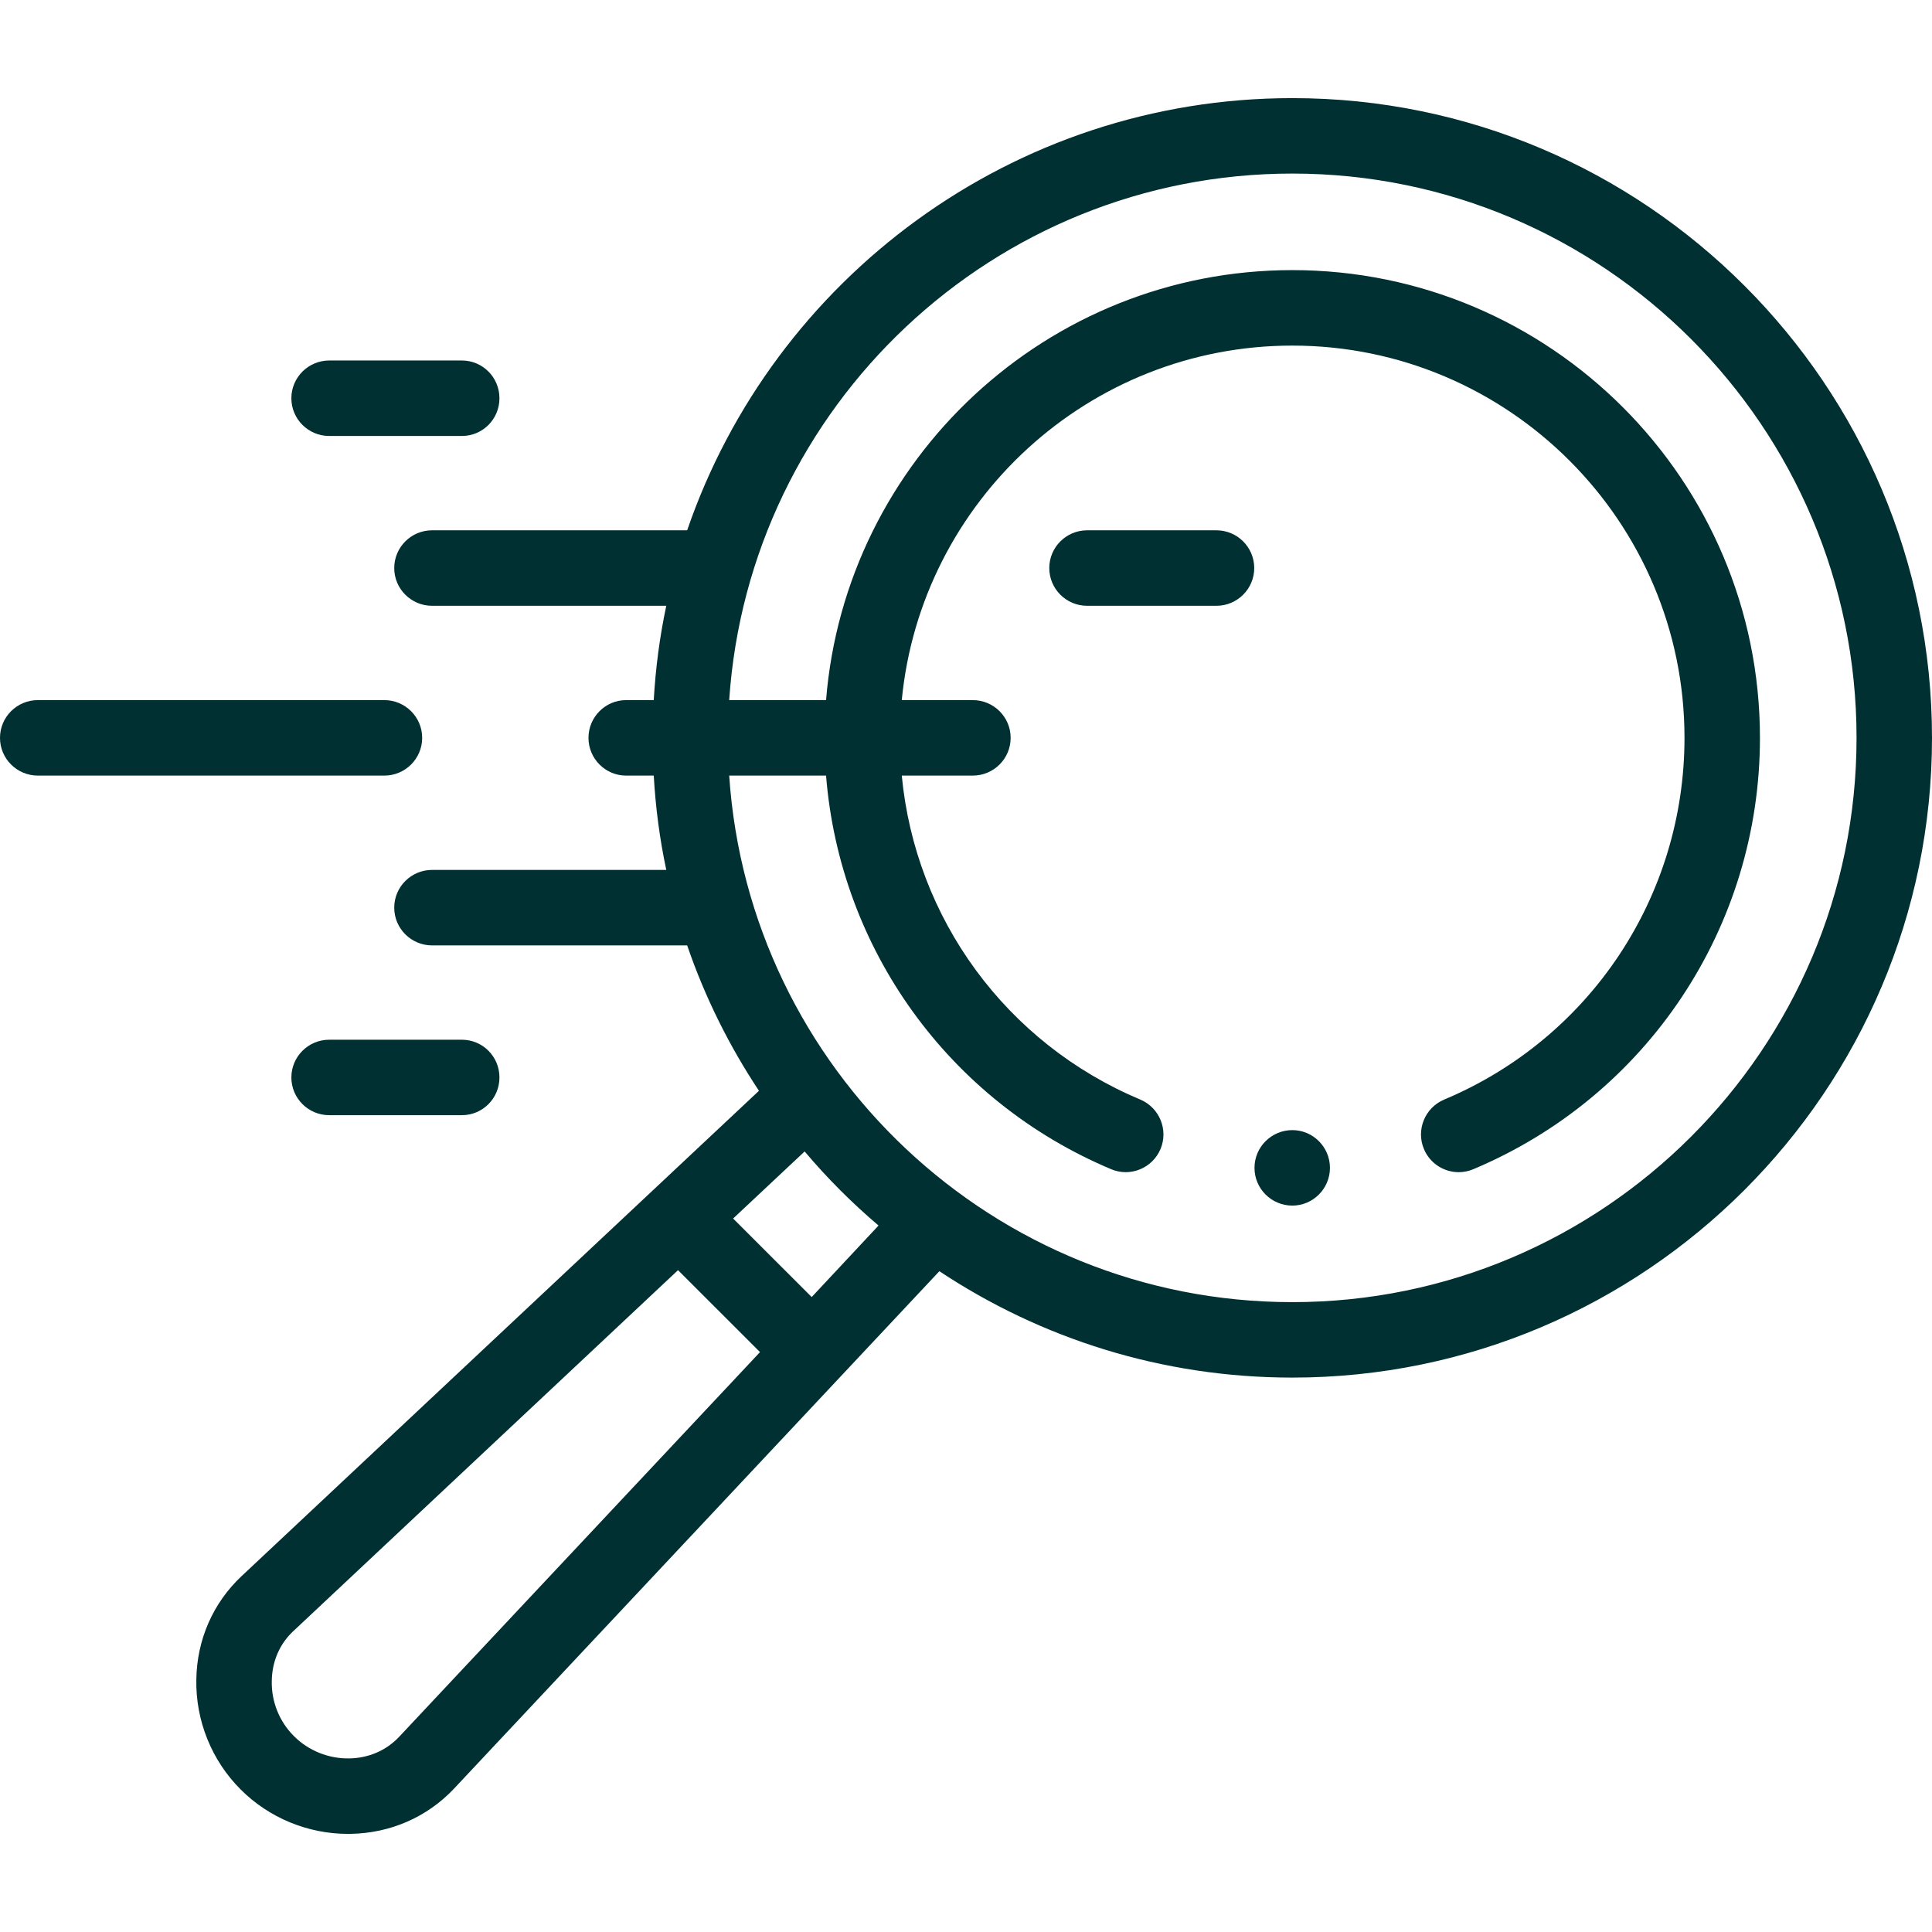
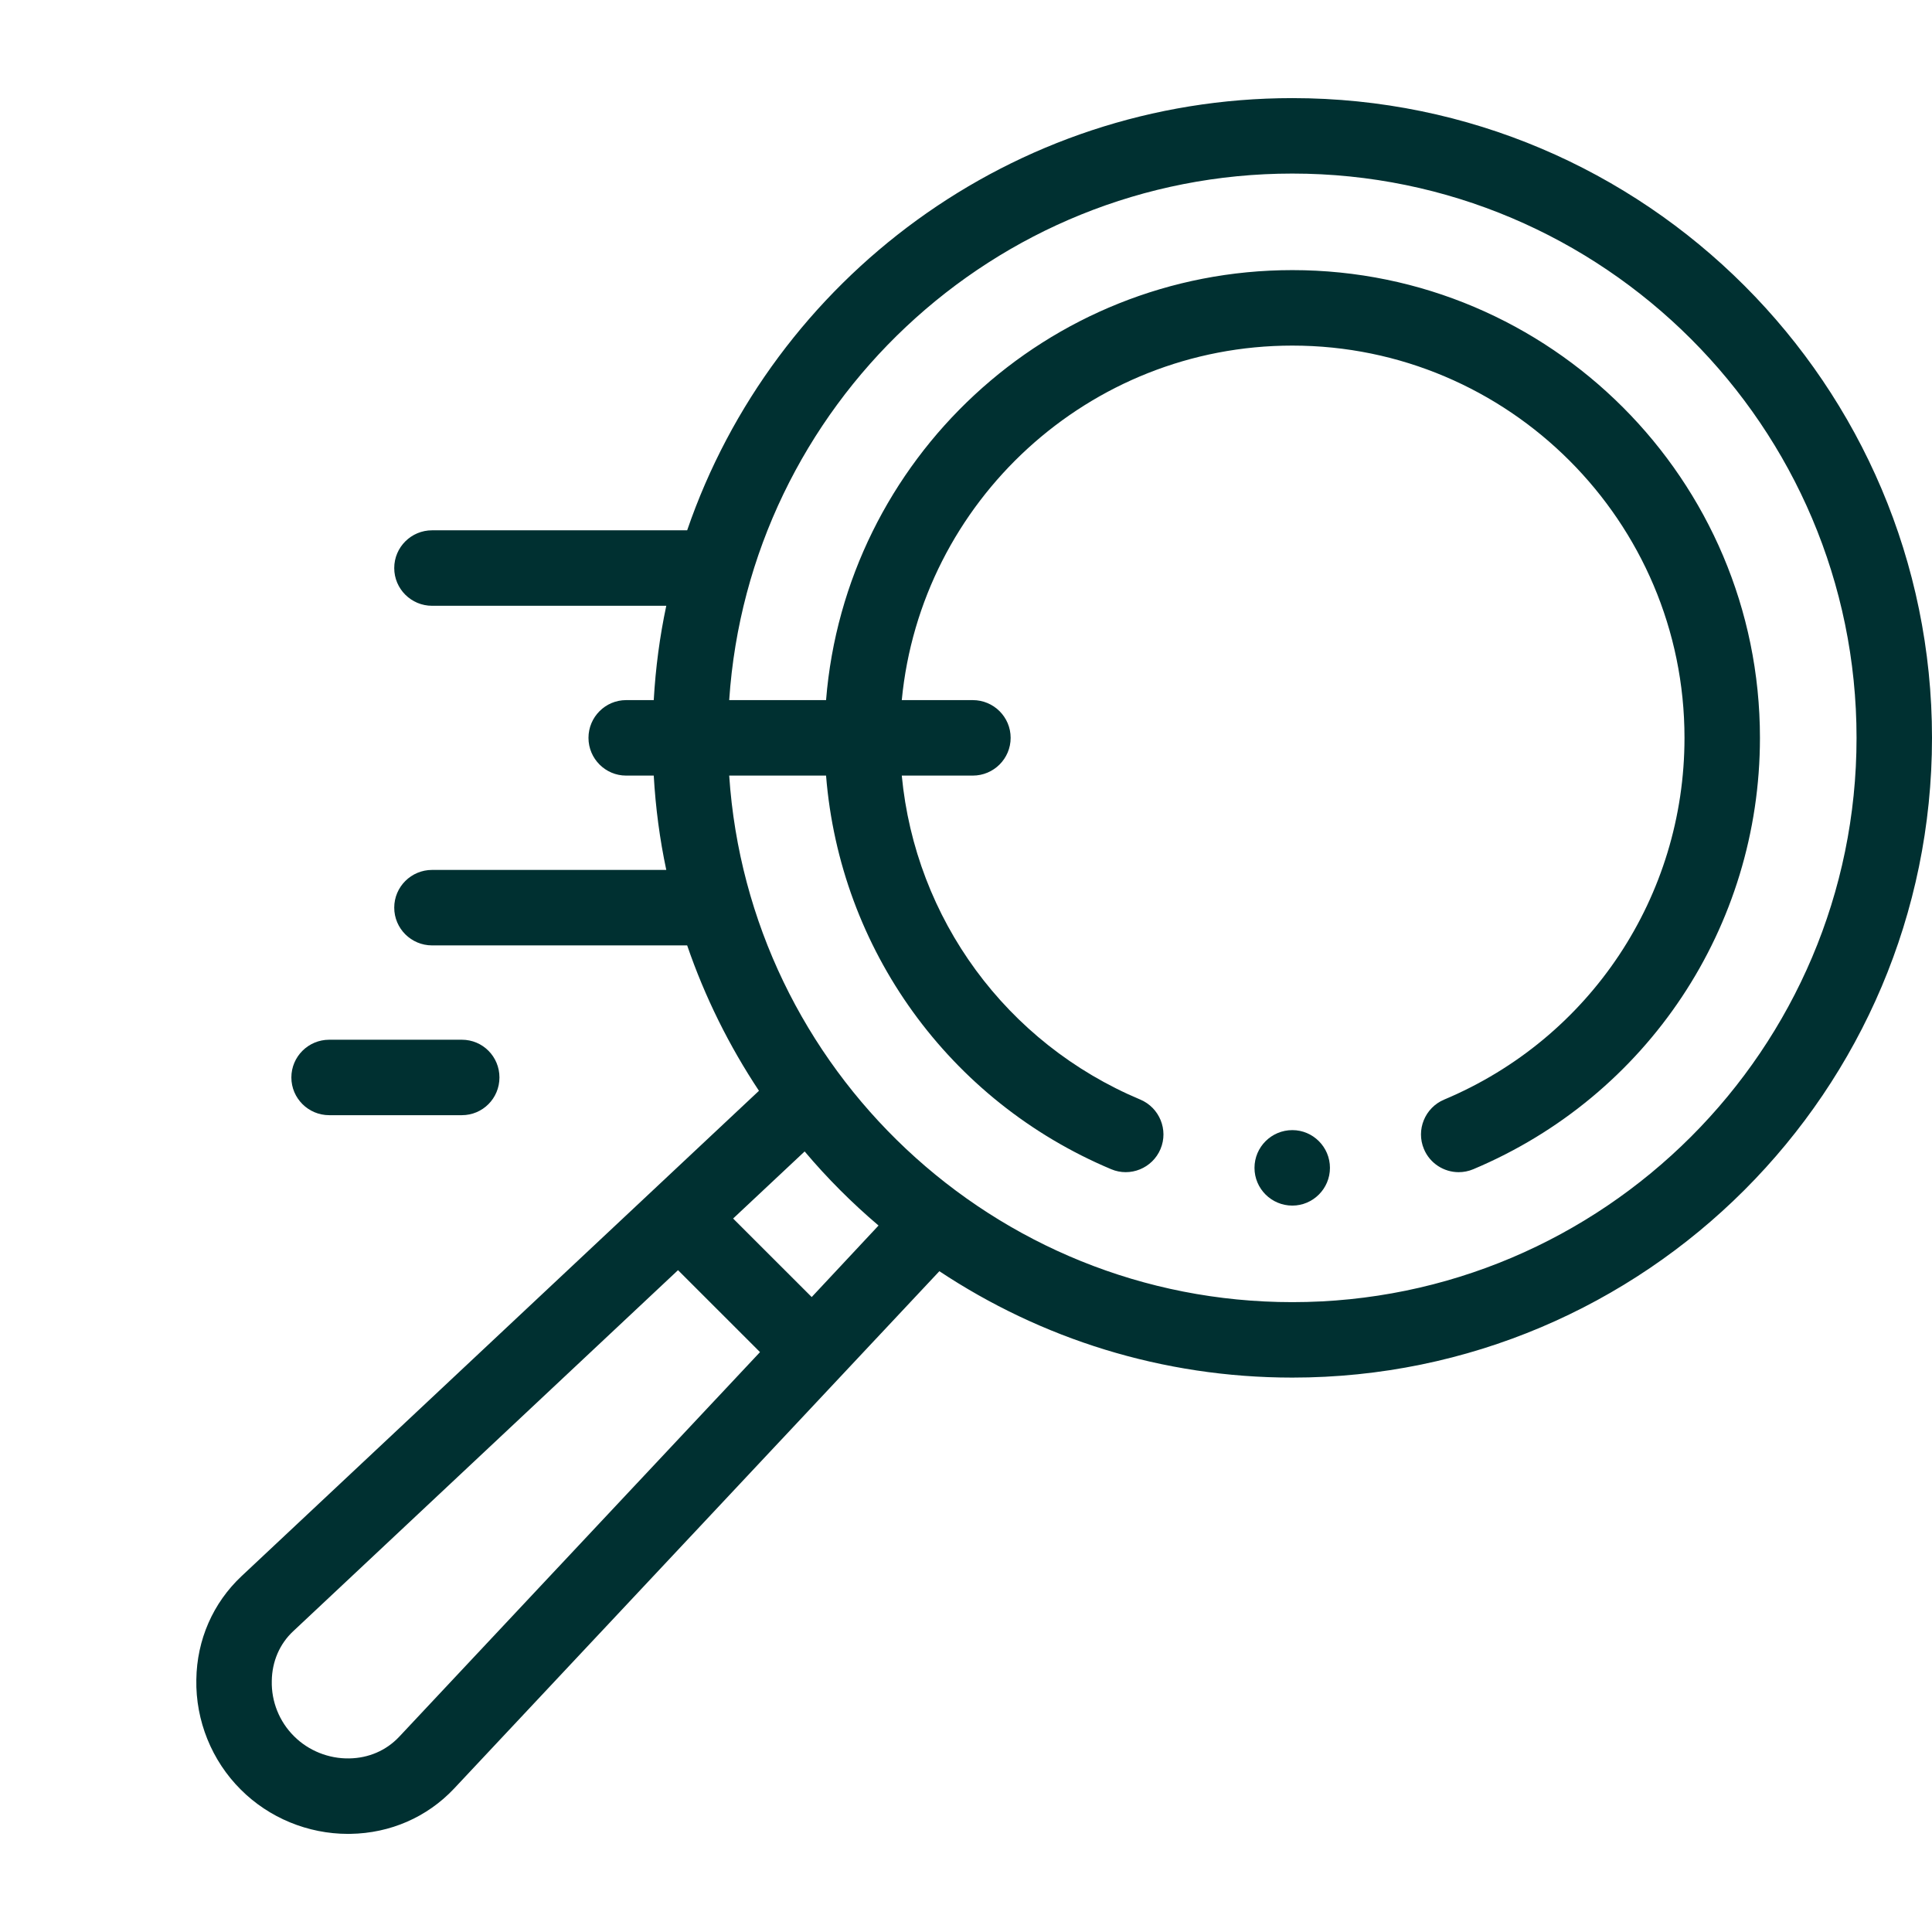
<svg xmlns="http://www.w3.org/2000/svg" width="74px" height="74px" xml:space="preserve" overflow="hidden" aria-hidden="true">
  <defs>
    <linearGradient class="cerosgradient" data-cerosgradient="true" id="CerosGradient_id15b00acb9" gradientUnits="userSpaceOnUse" x1="50%" y1="100%" x2="50%" y2="0%">
      <stop offset="0%" stop-color="#d1d1d1" />
      <stop offset="100%" stop-color="#d1d1d1" />
    </linearGradient>
    <linearGradient />
  </defs>
  <g transform="translate(-1100 -464)">
    <path d="M1149.5 467.758C1138.77 467.758 1129.62 474.691 1126.32 484.312L1116.55 484.312C1115.75 484.312 1115.1 484.959 1115.1 485.758 1115.1 486.556 1115.75 487.203 1116.55 487.203L1125.52 487.203C1125.27 488.379 1125.11 489.585 1125.04 490.816L1123.98 490.816C1123.19 490.816 1122.54 491.463 1122.54 492.262 1122.54 493.06 1123.19 493.707 1123.98 493.707L1125.04 493.707C1125.11 494.938 1125.27 496.144 1125.52 497.32L1116.55 497.32C1115.75 497.32 1115.1 497.967 1115.1 498.765 1115.1 499.564 1115.75 500.211 1116.55 500.211L1126.32 500.211C1127 502.194 1127.93 504.062 1129.07 505.78L1109.25 524.372C1108.16 525.397 1107.54 526.804 1107.52 528.334 1107.49 529.904 1108.11 531.438 1109.22 532.543 1110.3 533.626 1111.79 534.242 1113.33 534.242 1113.36 534.242 1113.39 534.242 1113.42 534.241 1114.95 534.217 1116.36 533.602 1117.39 532.509L1132.17 516.752 1132.17 516.752 1135.98 512.69C1139.86 515.264 1144.5 516.765 1149.5 516.765 1163.01 516.765 1174 505.773 1174 492.262 1174 478.75 1163.01 467.758 1149.5 467.758ZM1115.28 530.532C1114.79 531.048 1114.12 531.339 1113.38 531.351 1112.59 531.367 1111.81 531.053 1111.26 530.499 1110.7 529.944 1110.39 529.172 1110.41 528.381 1110.42 527.64 1110.71 526.965 1111.23 526.48L1125.97 512.65 1129.11 515.789ZM1131.09 513.68 1128.08 510.672 1130.82 508.103C1131.68 509.124 1132.63 510.074 1133.65 510.941ZM1149.5 513.875C1138.06 513.875 1128.68 504.953 1127.93 493.707L1131.64 493.707C1132.17 500.348 1136.34 506.168 1142.56 508.783 1143.29 509.093 1144.14 508.747 1144.45 508.011 1144.76 507.275 1144.41 506.428 1143.68 506.118 1138.53 503.956 1135.06 499.18 1134.54 493.707L1137.26 493.707C1138.06 493.707 1138.71 493.06 1138.71 492.261 1138.71 491.463 1138.06 490.816 1137.26 490.816L1134.54 490.816C1135.27 483.207 1141.7 477.237 1149.5 477.237 1157.78 477.237 1164.52 483.977 1164.52 492.261 1164.52 498.328 1160.91 503.768 1155.31 506.119 1154.58 506.428 1154.23 507.275 1154.54 508.011 1154.77 508.564 1155.31 508.897 1155.87 508.897 1156.06 508.897 1156.25 508.86 1156.43 508.784 1163.1 505.98 1167.41 499.495 1167.41 492.261 1167.41 482.383 1159.38 474.346 1149.5 474.346 1140.1 474.346 1132.38 481.611 1131.64 490.816L1127.93 490.816C1128.68 479.57 1138.06 470.648 1149.5 470.648 1161.41 470.648 1171.11 480.344 1171.11 492.261 1171.11 504.179 1161.41 513.875 1149.5 513.875Z" fill="#003031" />
-     <path d="M1116.17 492.262C1116.17 491.463 1115.52 490.816 1114.72 490.816L1101.45 490.816C1100.65 490.816 1100 491.463 1100 492.262 1100 493.06 1100.65 493.707 1101.45 493.707L1114.72 493.707C1115.52 493.707 1116.17 493.06 1116.17 492.262Z" fill="#003031" />
    <path d="M1111.16 505.269C1111.16 506.067 1111.81 506.714 1112.61 506.714L1117.69 506.714C1118.49 506.714 1119.13 506.067 1119.13 505.269 1119.13 504.471 1118.49 503.824 1117.69 503.824L1112.61 503.824C1111.81 503.824 1111.16 504.471 1111.16 505.269Z" fill="#003031" />
-     <path d="M1112.61 480.699 1117.69 480.699C1118.49 480.699 1119.13 480.052 1119.13 479.254 1119.13 478.456 1118.49 477.808 1117.69 477.808L1112.61 477.808C1111.81 477.808 1111.16 478.456 1111.16 479.254 1111.16 480.052 1111.81 480.699 1112.61 480.699Z" fill="#003031" />
-     <path d="M1146.59 484.312 1141.64 484.312C1140.84 484.312 1140.19 484.959 1140.19 485.758 1140.19 486.556 1140.84 487.203 1141.64 487.203L1146.59 487.203C1147.39 487.203 1148.04 486.556 1148.04 485.758 1148.04 484.959 1147.39 484.312 1146.59 484.312Z" fill="#003031" />
    <path d="M1149.5 507.286 1149.5 507.286C1148.7 507.286 1148.05 507.933 1148.05 508.732 1148.05 509.53 1148.7 510.177 1149.5 510.177 1150.29 510.177 1150.94 509.53 1150.94 508.732 1150.94 507.933 1150.29 507.286 1149.5 507.286Z" fill="#003031" />
  </g>
</svg>